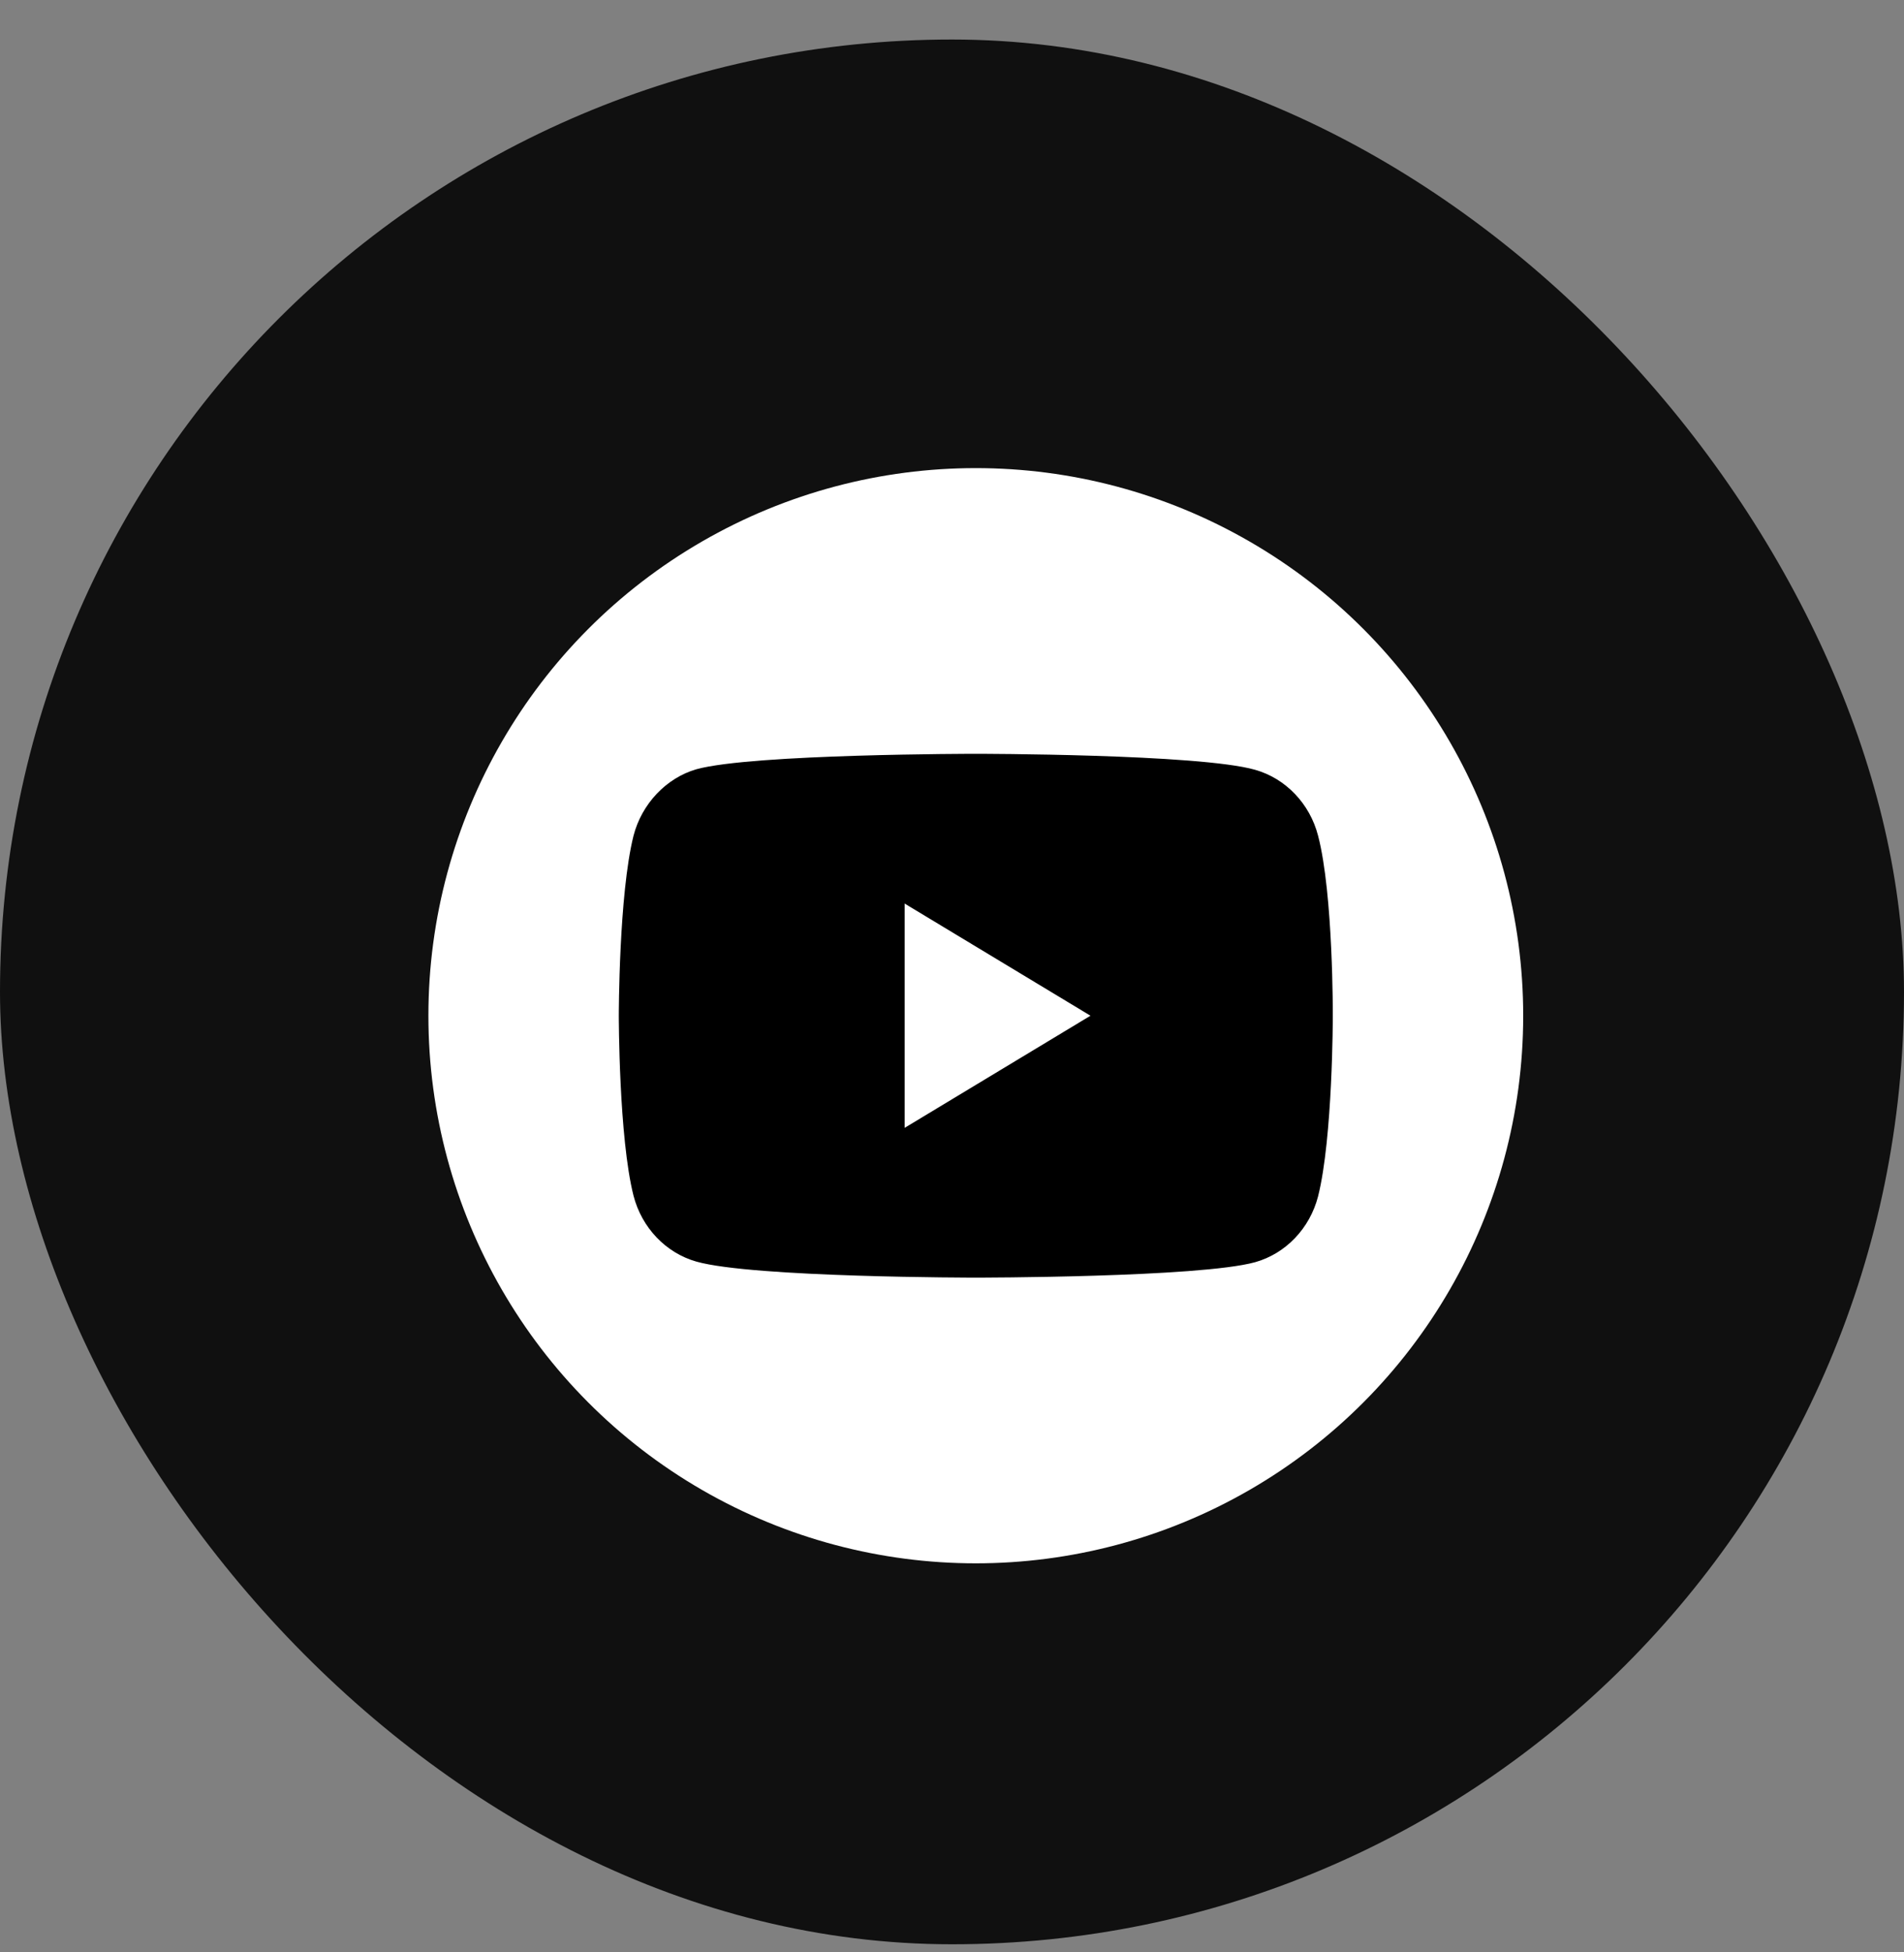
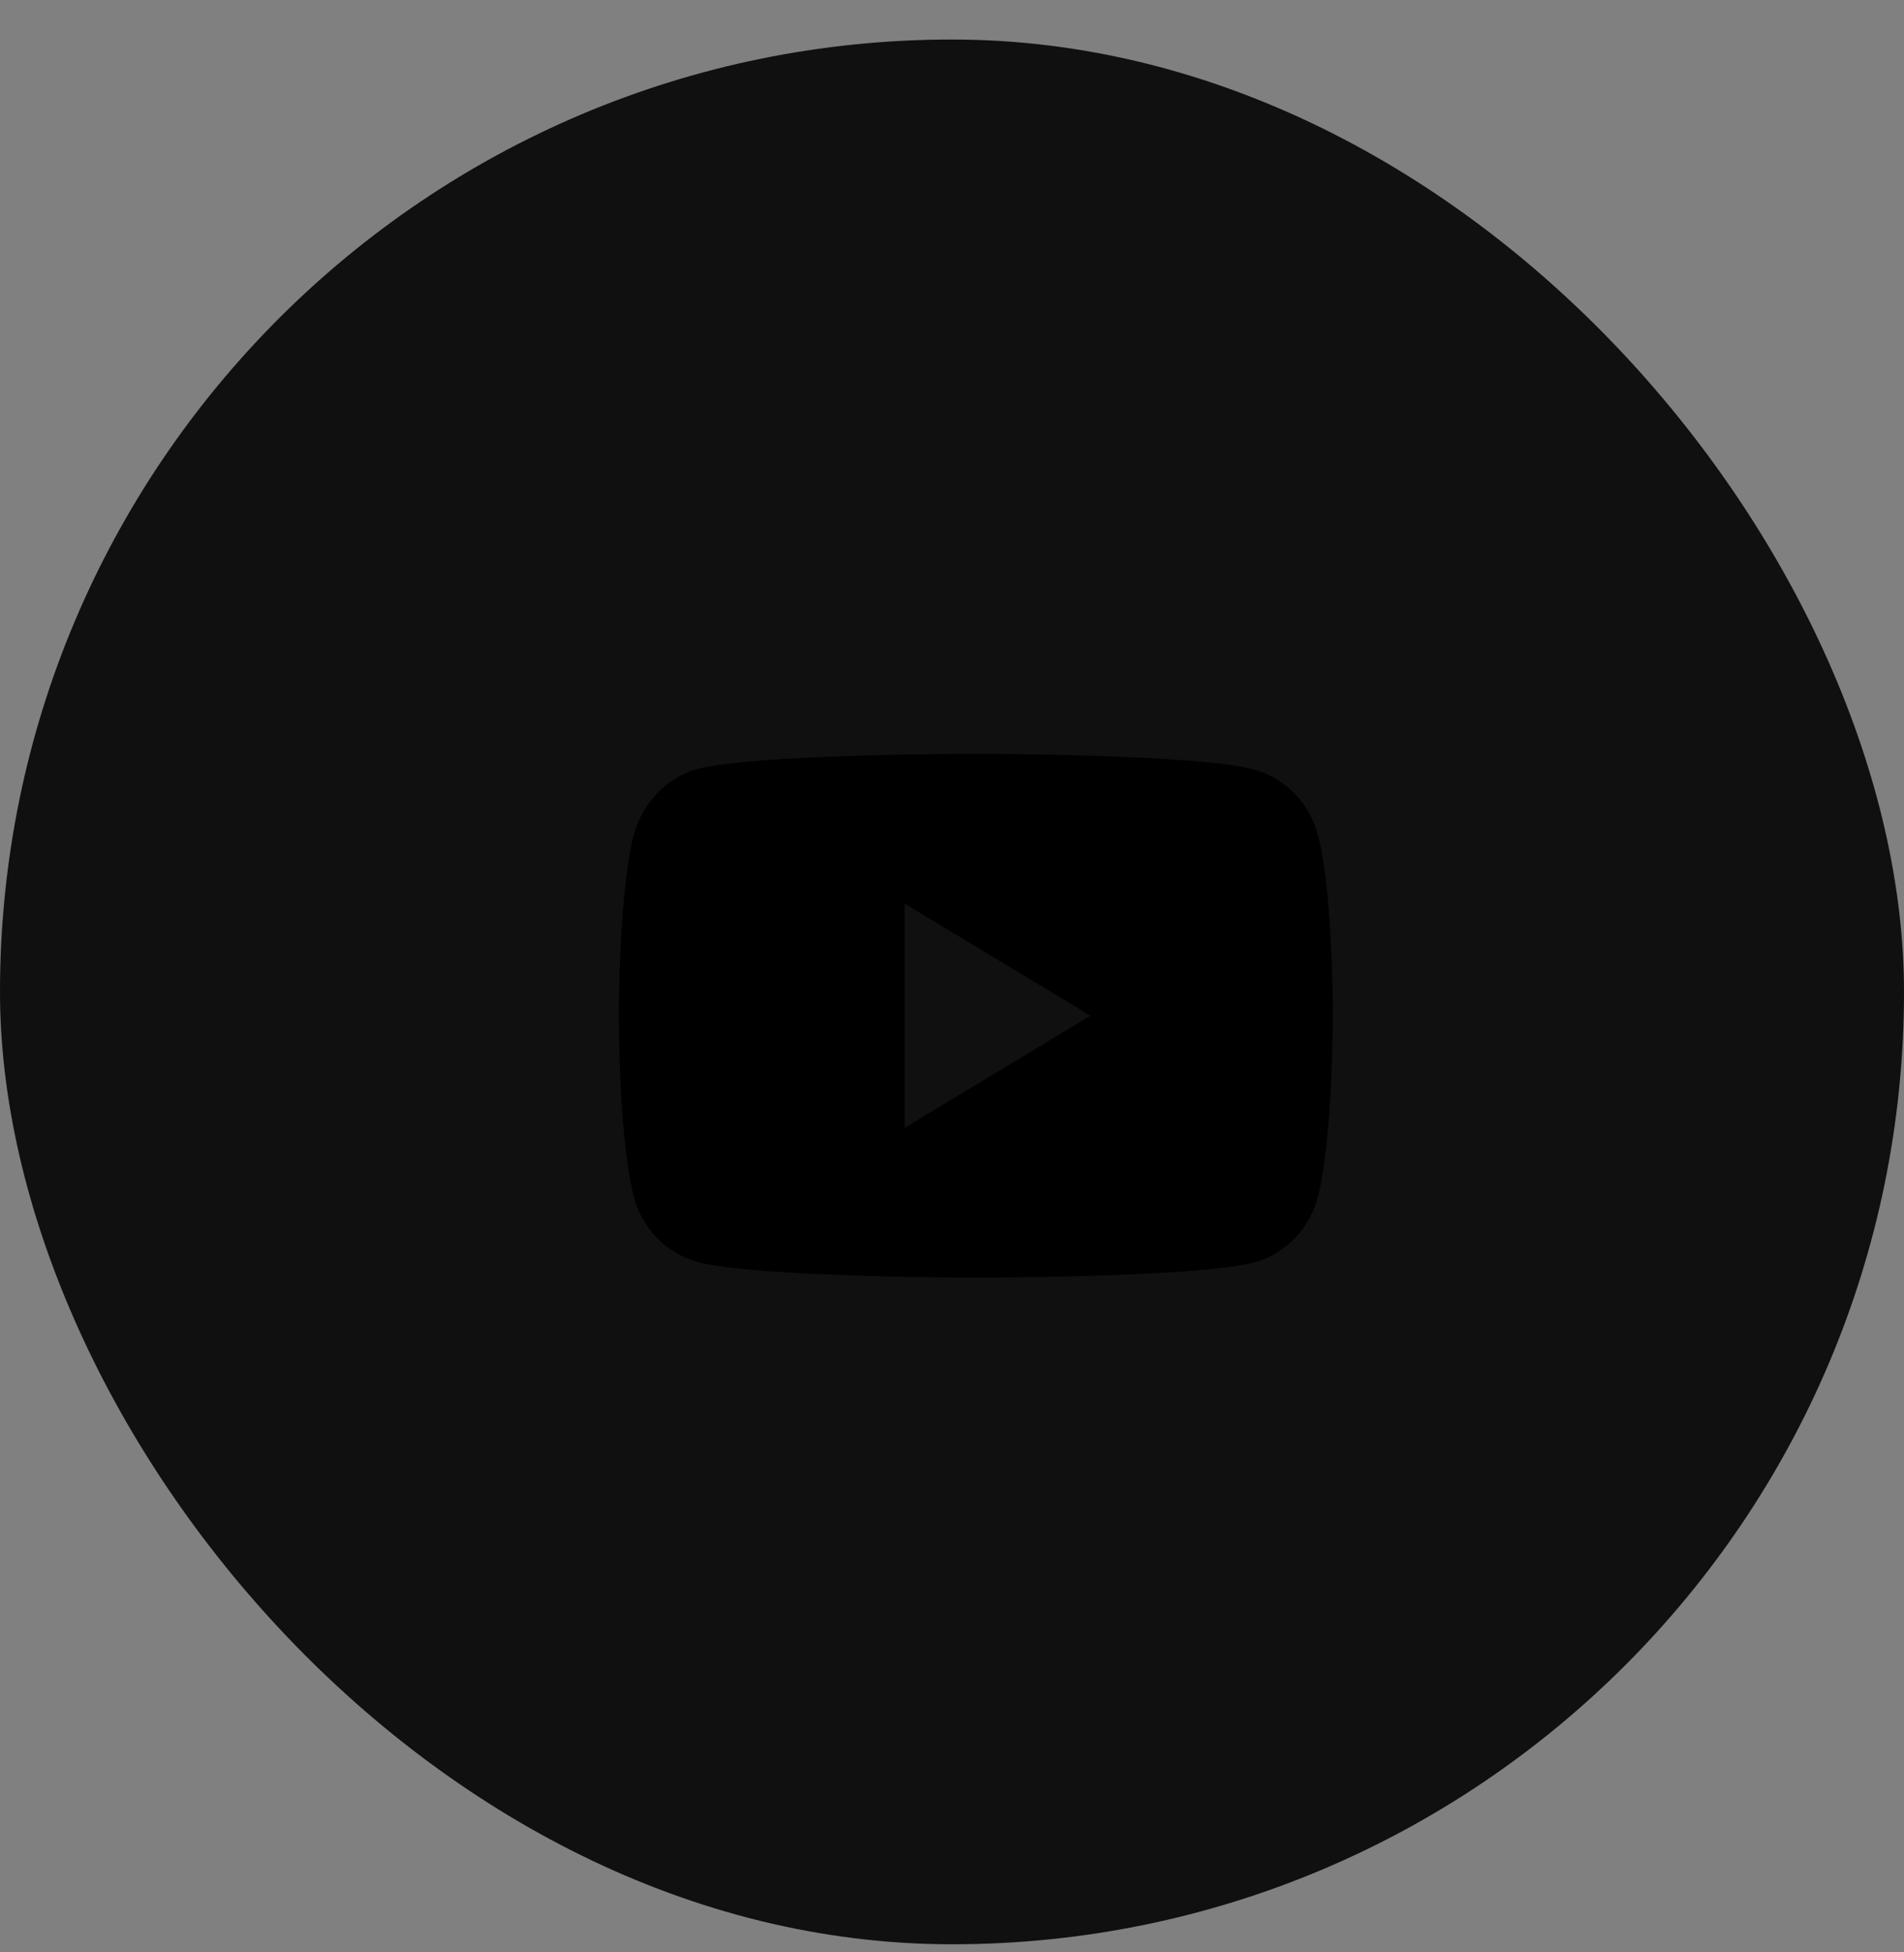
<svg xmlns="http://www.w3.org/2000/svg" width="40" height="41" viewBox="0 0 40 41" fill="none">
  <rect x="0" y="0" width="40" height="41" fill="#808080" stroke="none" />
  <rect y="0.83" width="40" height="40" rx="20" fill="#101010" />
-   <circle cx="20.5" cy="21.33" r="11.5" fill="white" />
  <path d="M27.691 17.551C27.518 16.878 27.011 16.348 26.369 16.166C25.195 15.83 20.5 15.83 20.5 15.83C20.5 15.83 15.805 15.83 14.631 16.154C14.001 16.335 13.482 16.878 13.309 17.551C13 18.781 13 21.33 13 21.33C13 21.33 13 23.892 13.309 25.109C13.482 25.782 13.988 26.312 14.631 26.494C15.817 26.83 20.5 26.83 20.5 26.83C20.5 26.83 25.195 26.83 26.369 26.506C27.012 26.325 27.518 25.795 27.691 25.122C28 23.892 28 21.343 28 21.343C28 21.343 28.012 18.781 27.691 17.551ZM19.005 23.685V18.975L22.909 21.33L19.005 23.685Z" fill="black" />
</svg>